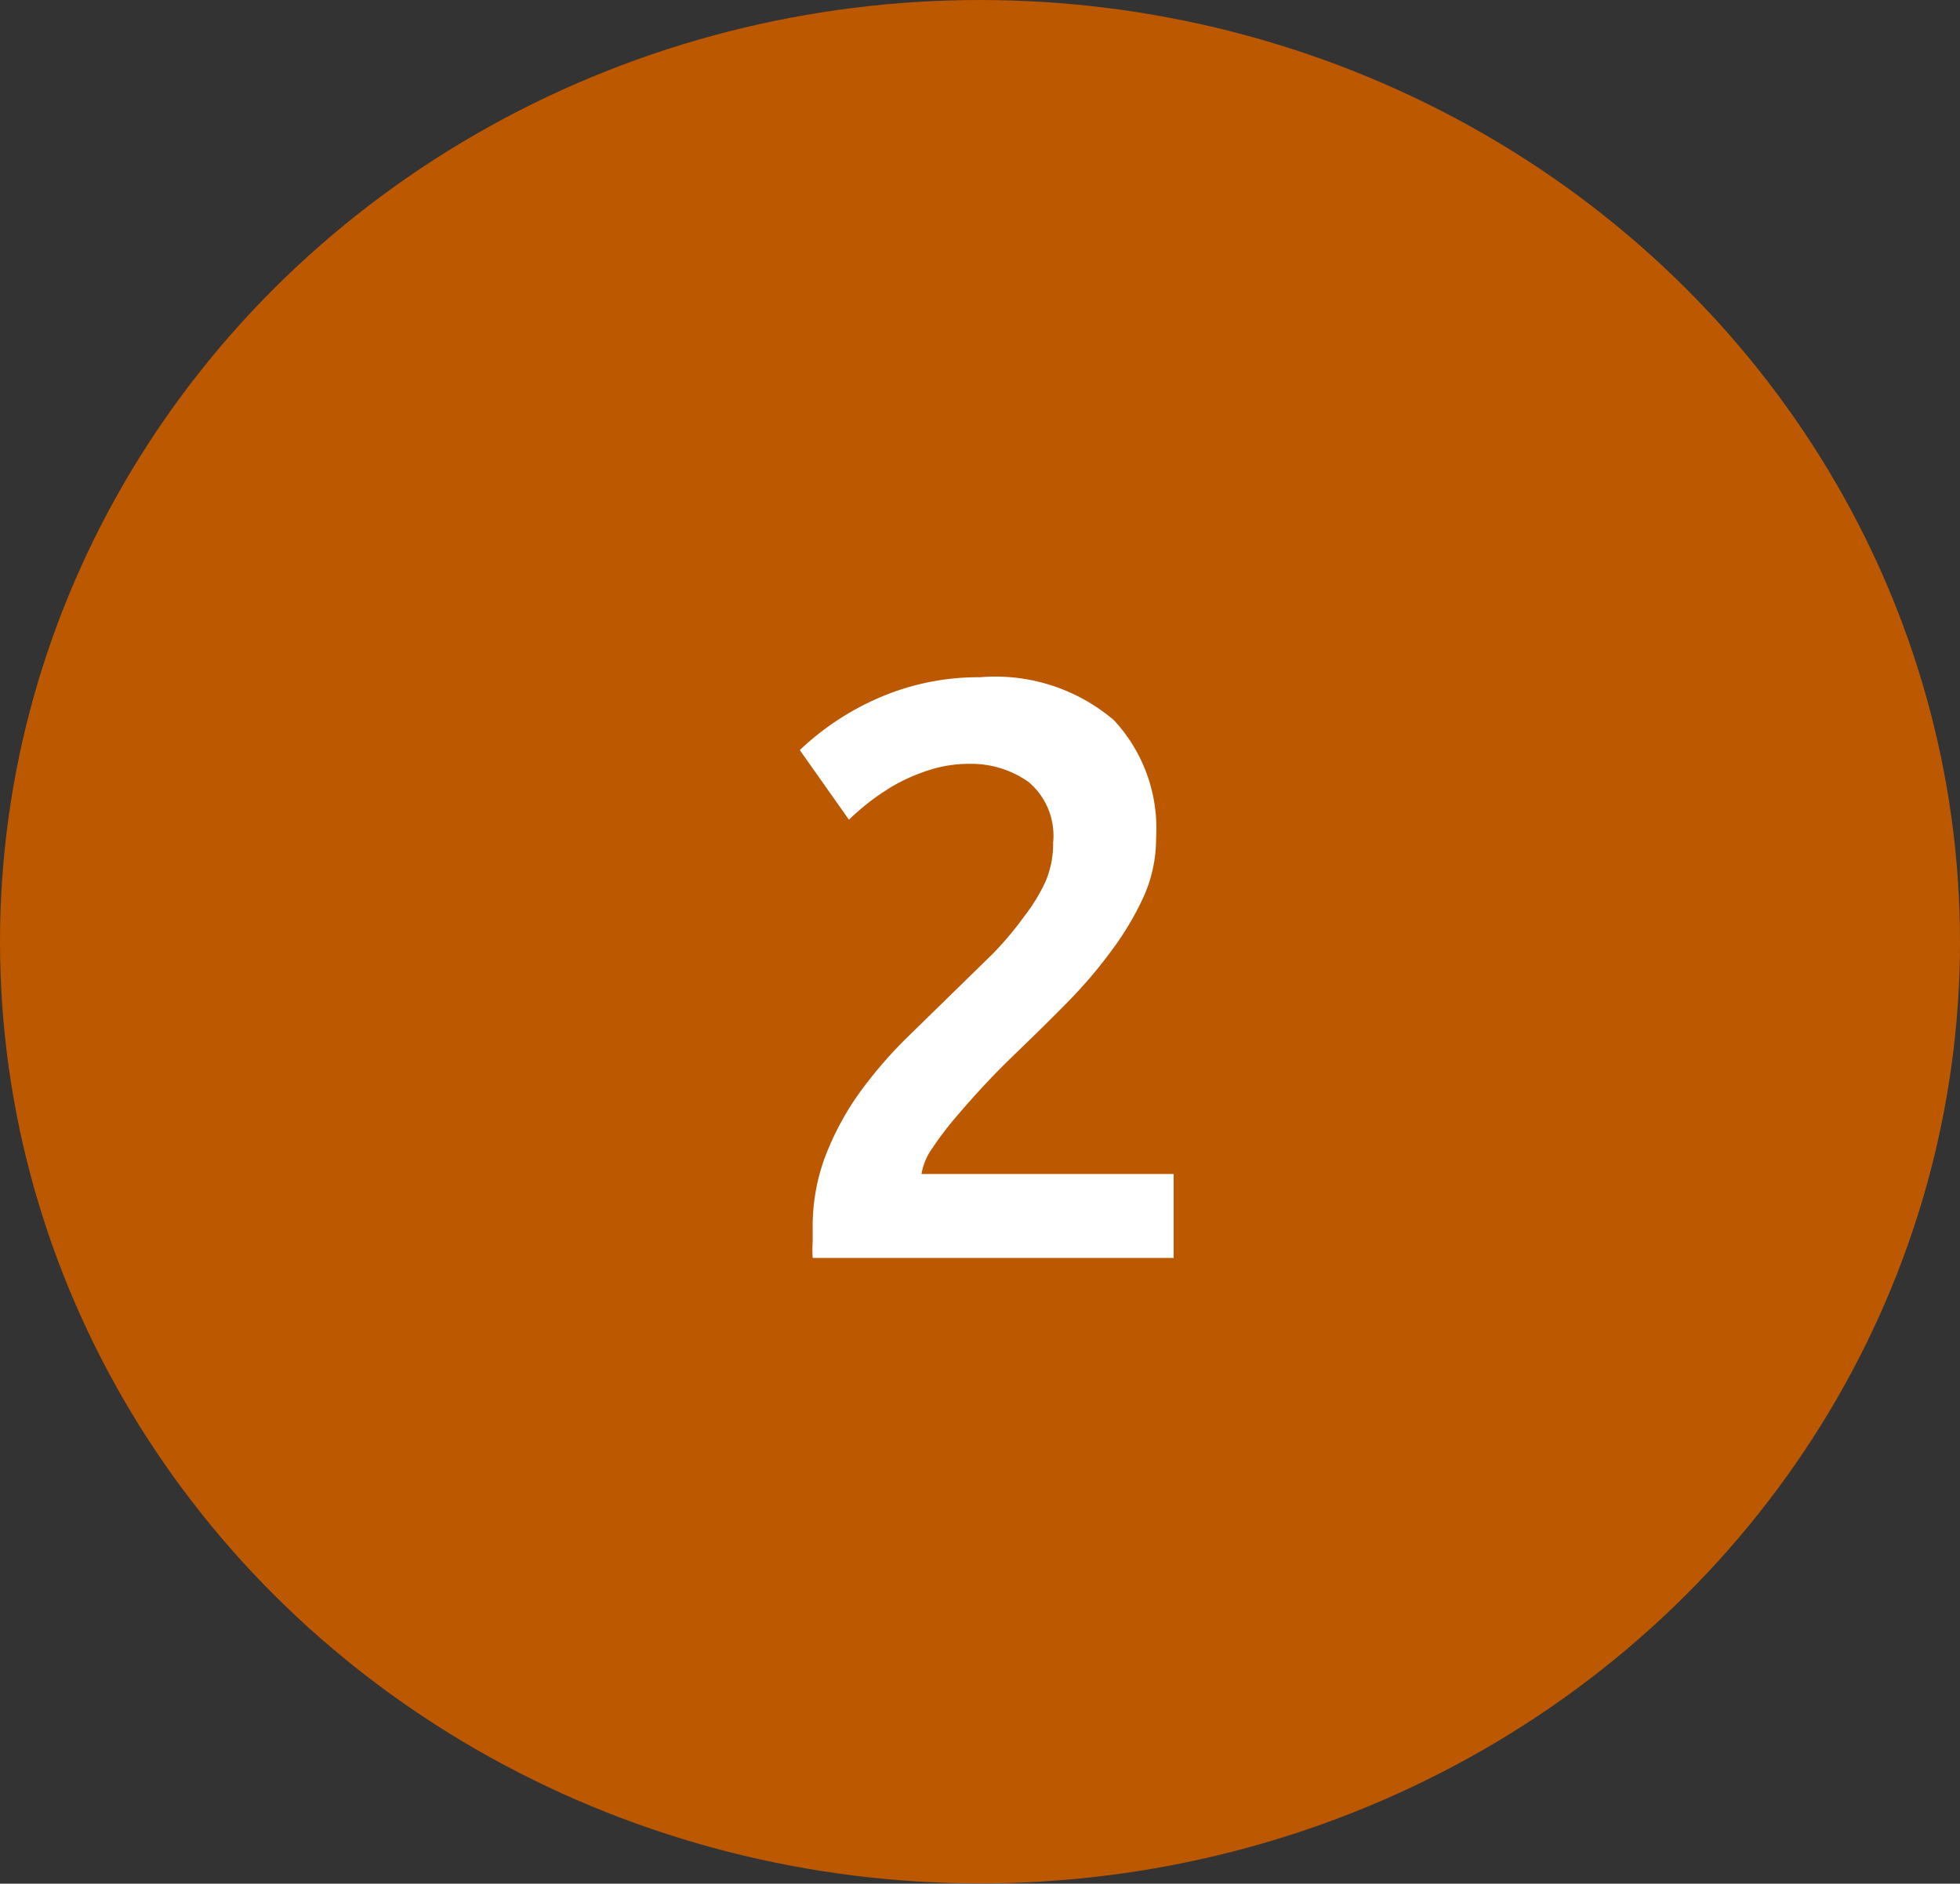
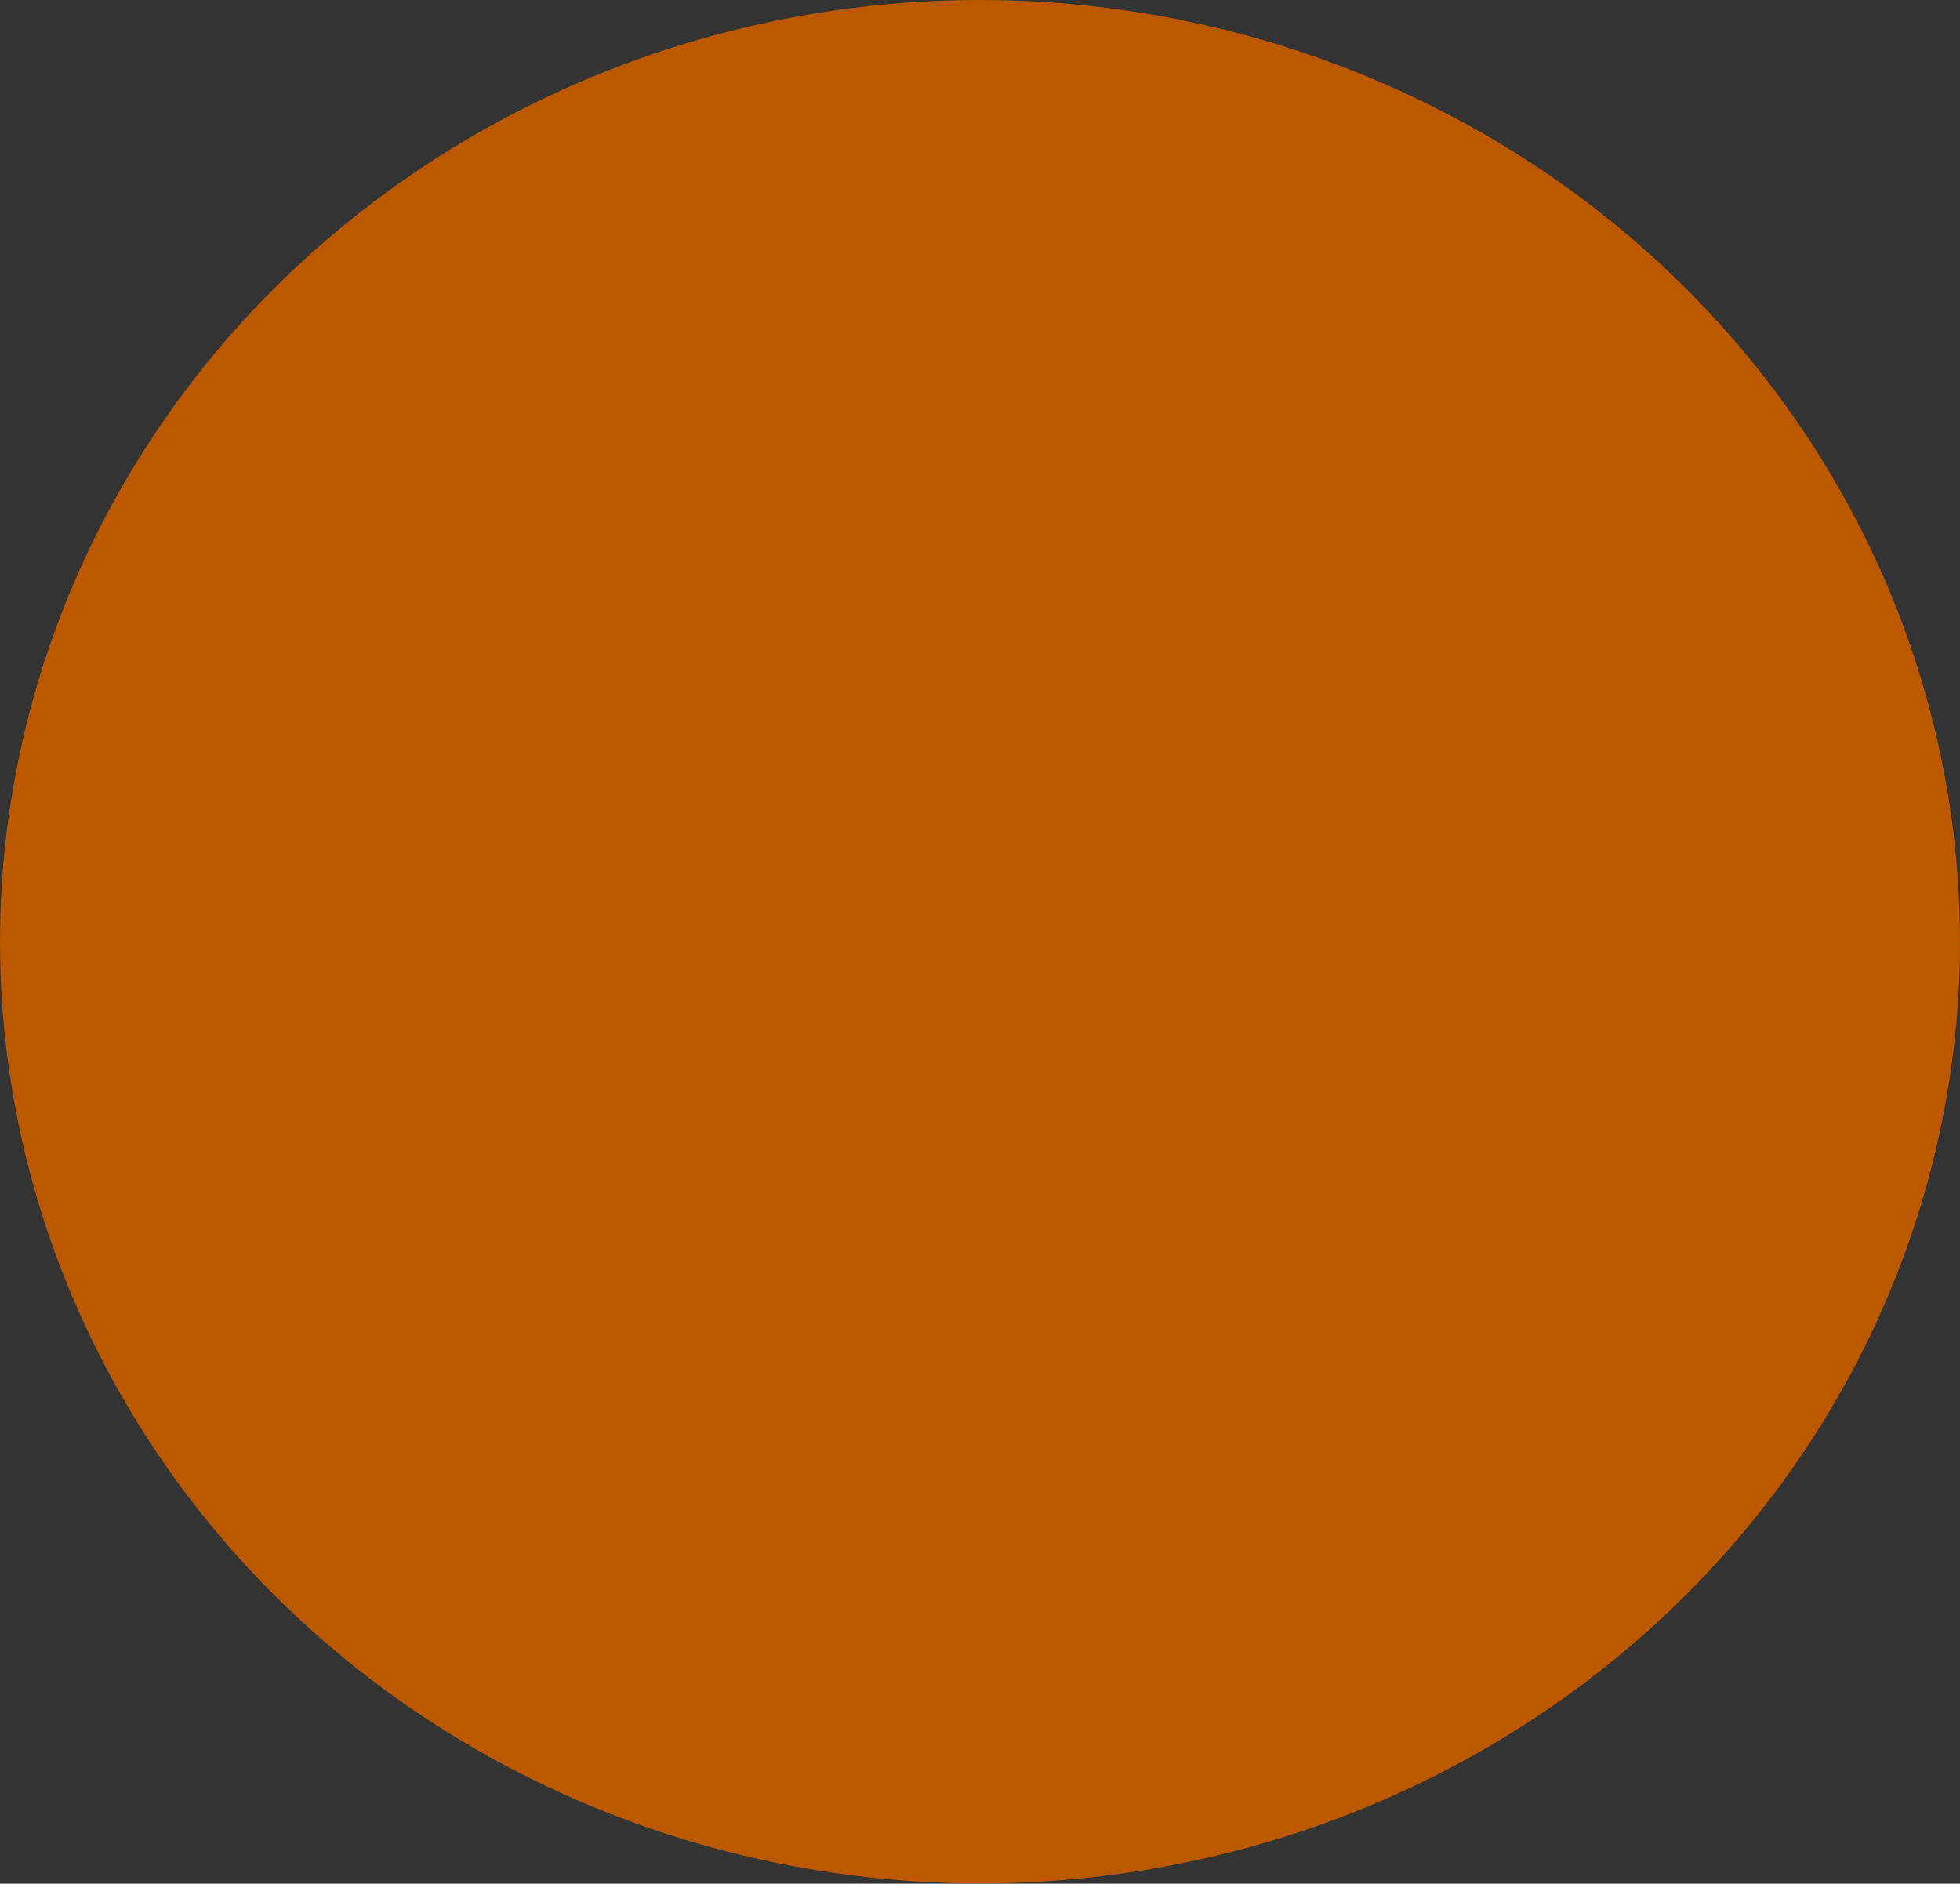
<svg xmlns="http://www.w3.org/2000/svg" width="67" height="64.39" viewBox="0 0 67 64.39">
  <rect x="0" y="0" width="67" height="64.39" fill="#333333" stroke="none" />
  <defs>
    <style>.cls-1{fill:#bc5800;}.cls-2{isolation:isolate;}.cls-3{fill:#fff;}</style>
  </defs>
  <title>TM2</title>
  <g id="Layer_2" data-name="Layer 2">
    <g id="Layer_1-2" data-name="Layer 1">
      <ellipse id="Ellipse_122" data-name="Ellipse 122" class="cls-1" cx="33.5" cy="32.19" rx="33.5" ry="32.19" />
      <g id="_2" data-name=" 2" class="cls-2">
        <g class="cls-2">
-           <path class="cls-3" d="M39.52,28.64a4.88,4.88,0,0,1-.42,2A10.22,10.22,0,0,1,38,32.49a16.1,16.1,0,0,1-1.5,1.76c-.56.57-1.12,1.12-1.68,1.66-.3.29-.64.62-1,1s-.73.79-1.06,1.18a11.11,11.11,0,0,0-.87,1.13,2.14,2.14,0,0,0-.39.91h8.62V43H27.78a4.45,4.45,0,0,1,0-.55V42a6.82,6.82,0,0,1,.43-2.47,9.8,9.8,0,0,1,1.13-2.12,15.22,15.22,0,0,1,1.57-1.85l1.74-1.7,1.29-1.26A11.53,11.53,0,0,0,35,31.34a6.15,6.15,0,0,0,.75-1.23A3.32,3.32,0,0,0,36,28.8a2.4,2.4,0,0,0-.84-2.07,3.39,3.39,0,0,0-2-.62,4.5,4.5,0,0,0-1.45.23,6.26,6.26,0,0,0-1.19.53,8,8,0,0,0-.91.63c-.27.22-.46.39-.59.52l-1.68-2.38a9.24,9.24,0,0,1,2.76-1.81,8.53,8.53,0,0,1,3.4-.68,6.25,6.25,0,0,1,4.58,1.47A5.43,5.43,0,0,1,39.52,28.64Z" />
-         </g>
+           </g>
      </g>
    </g>
  </g>
</svg>